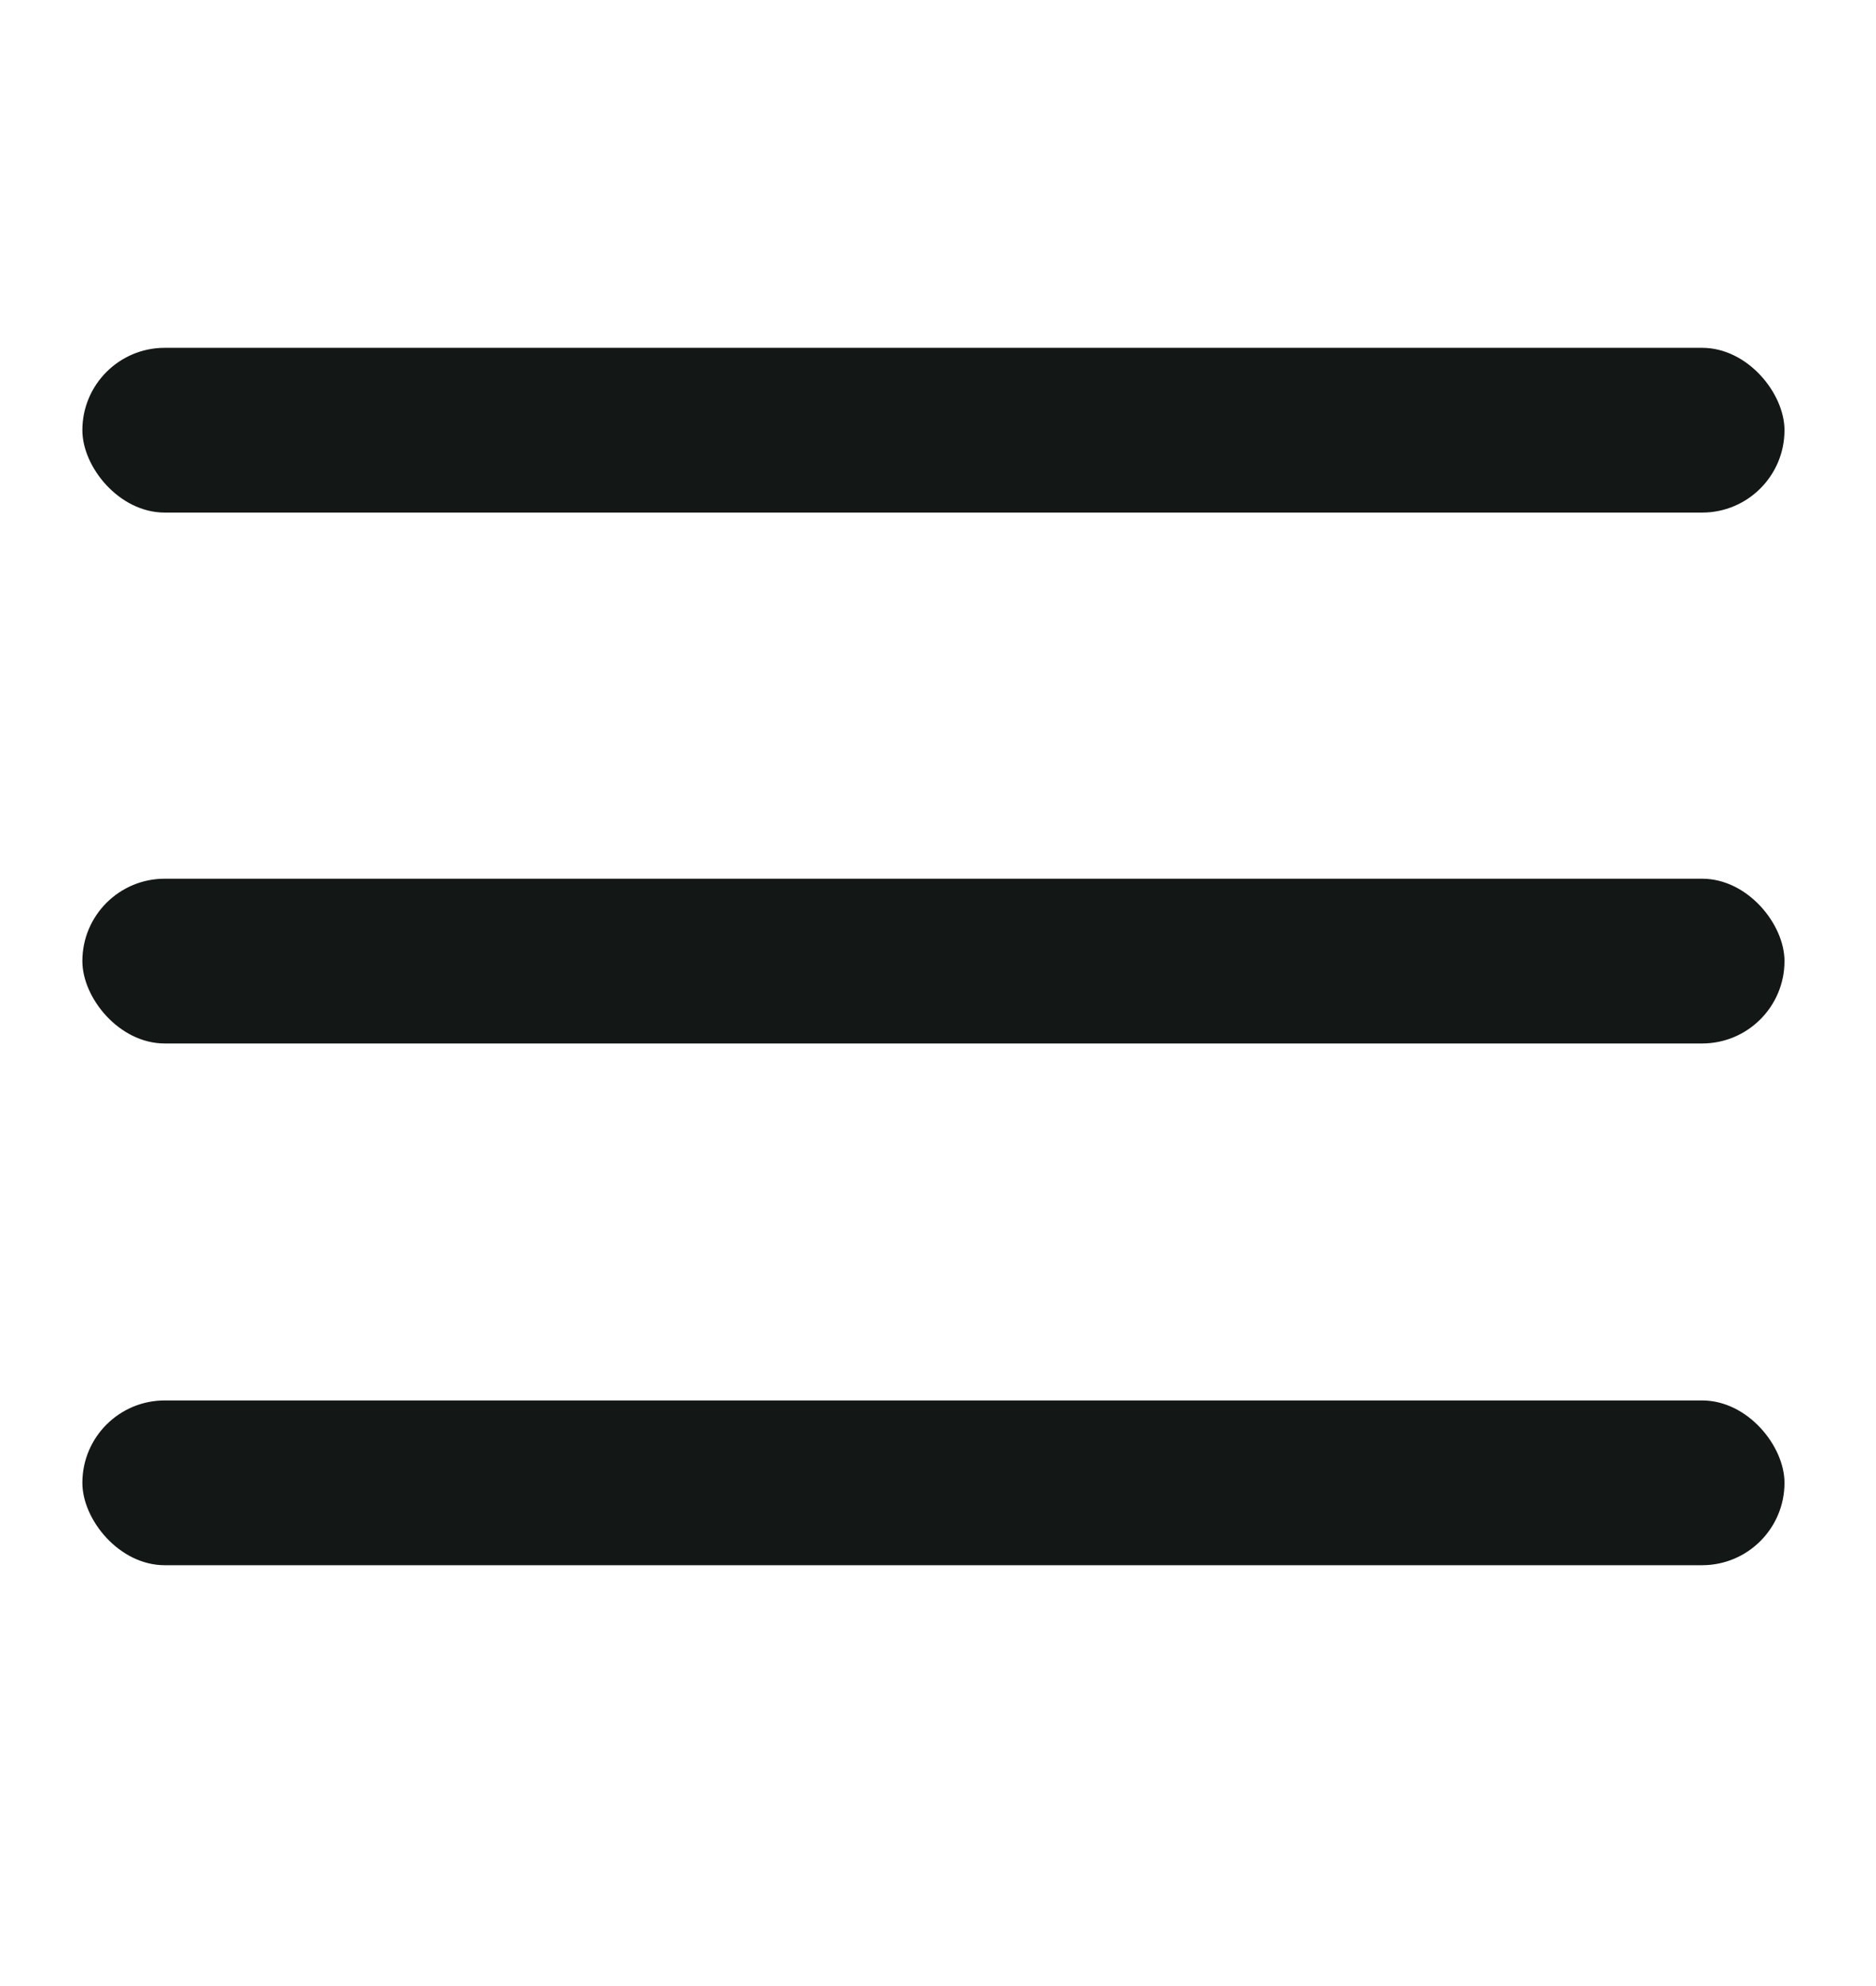
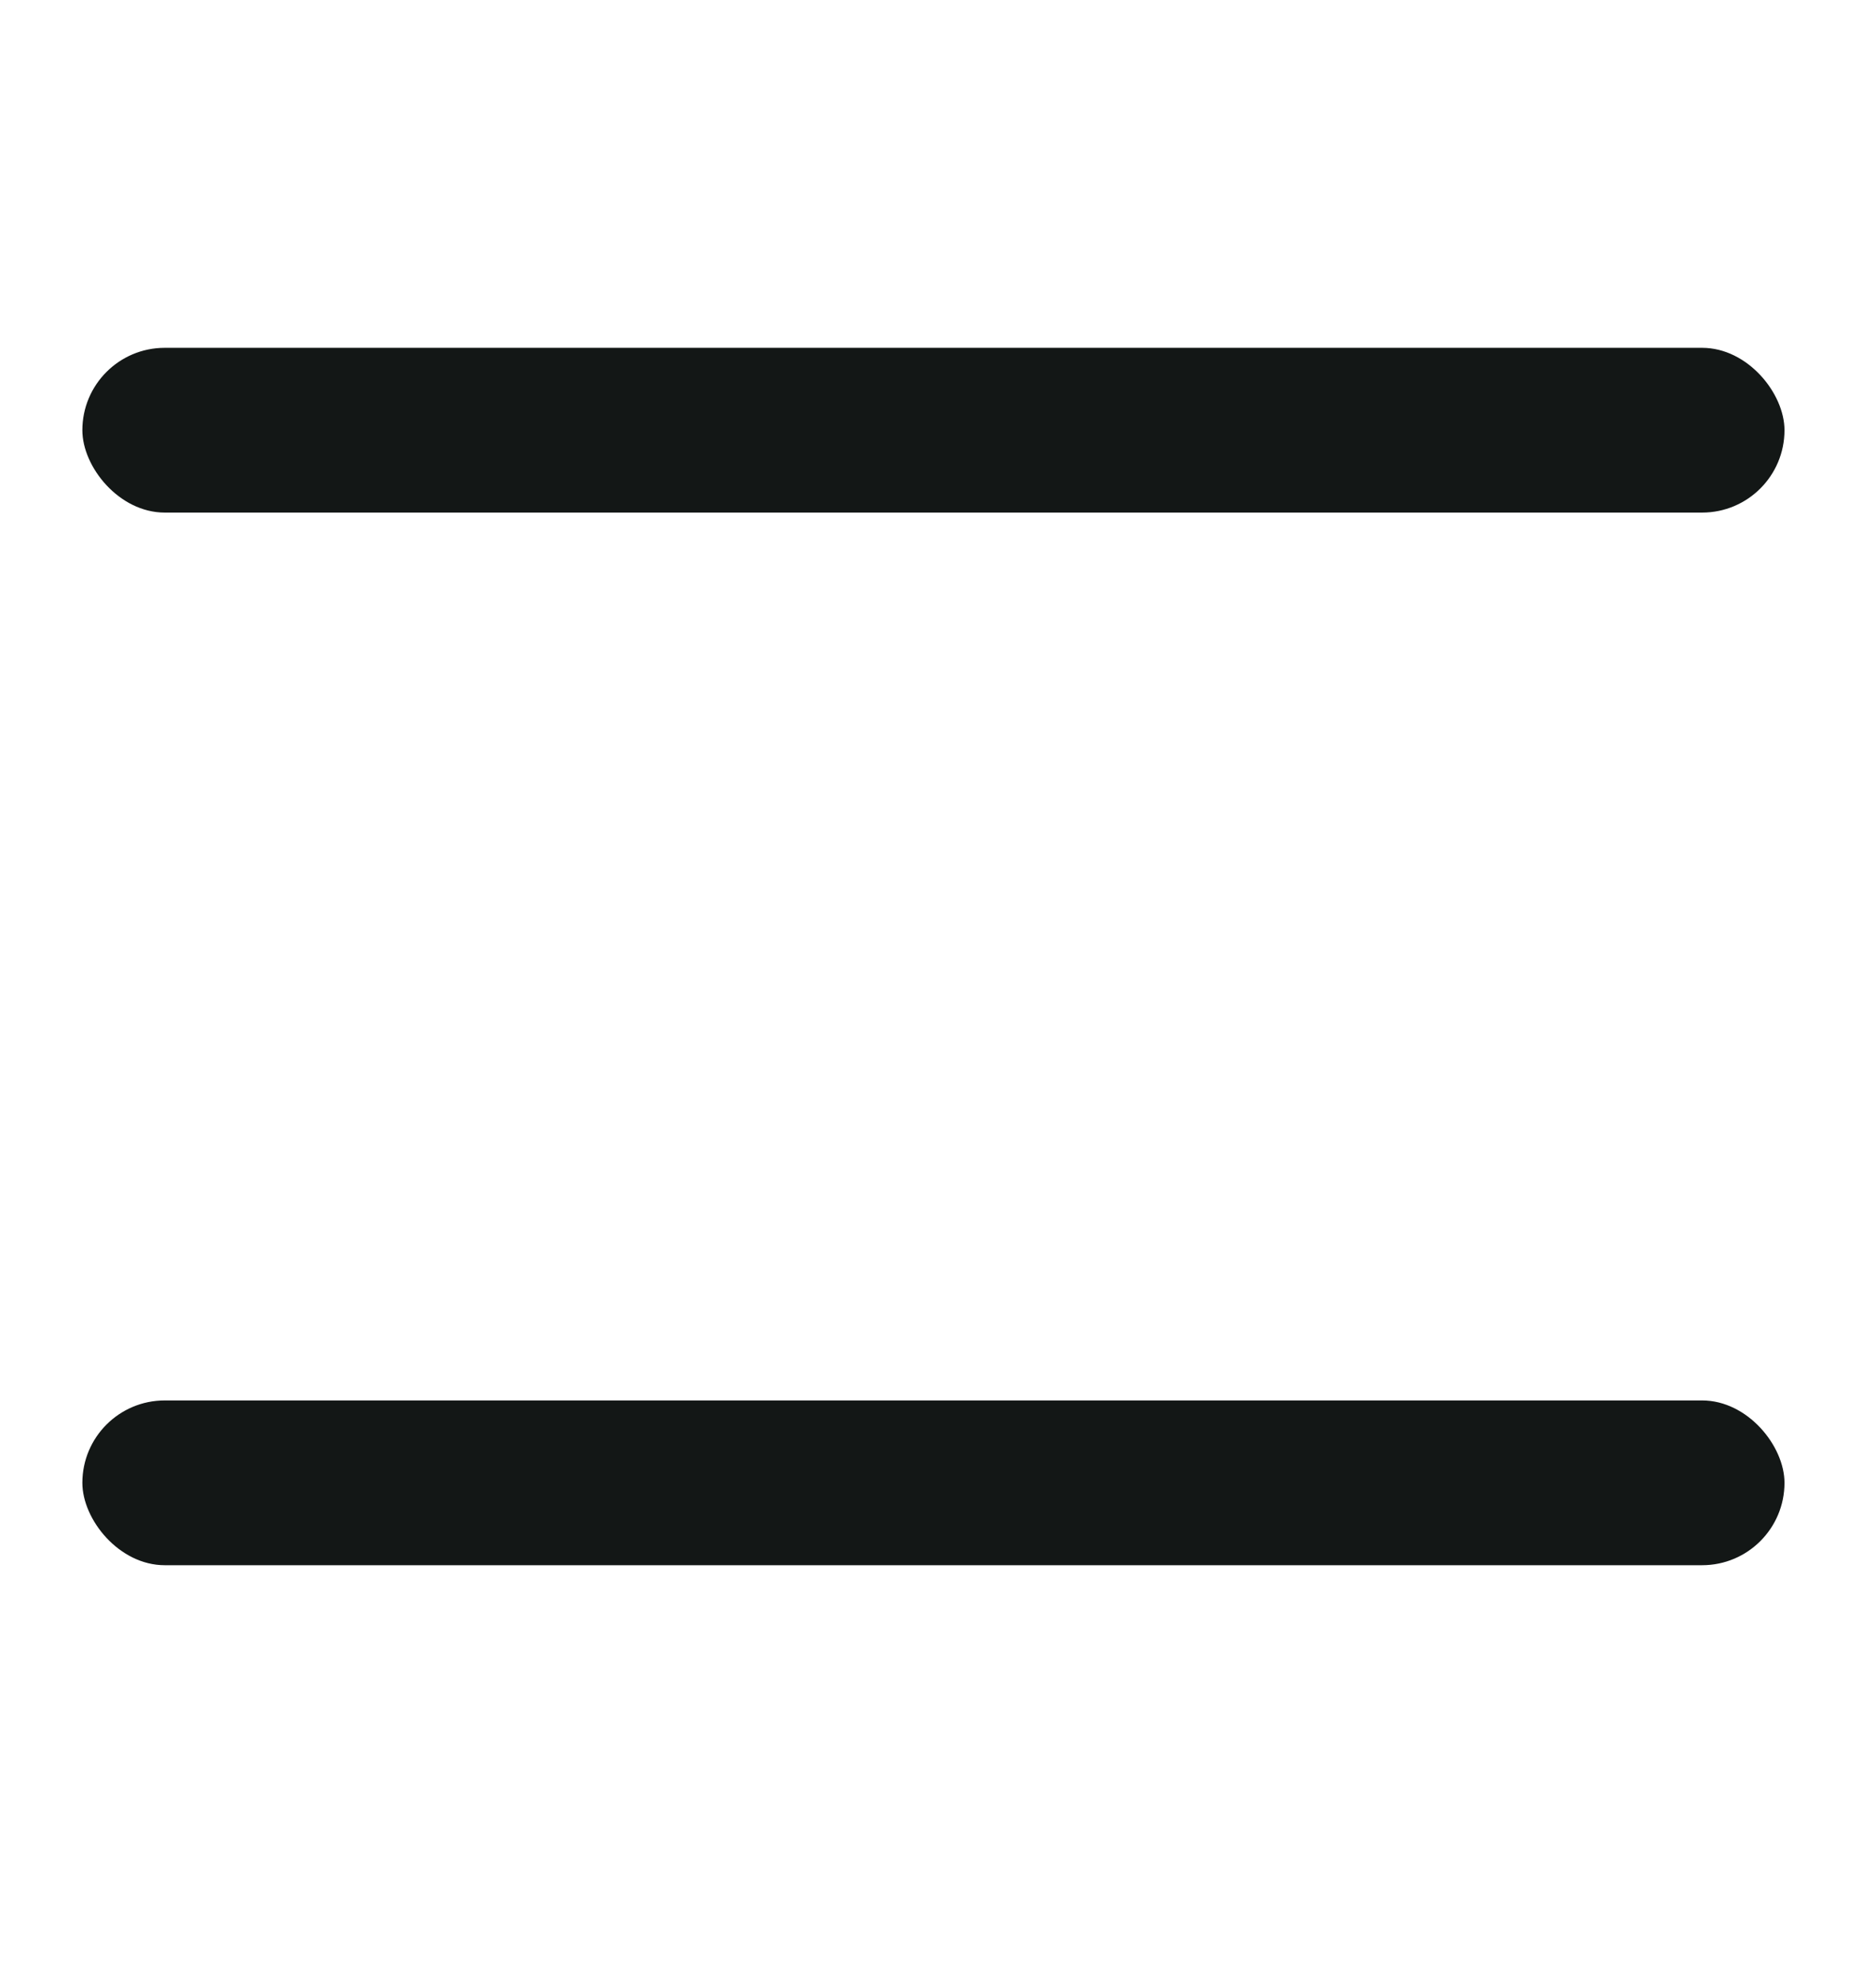
<svg xmlns="http://www.w3.org/2000/svg" id="noun-search-3179535" version="1.1" viewBox="0 0 20.5 21.7">
  <defs>
    <style>
      .cls-1 {
        fill: #131716;
        stroke-width: 0px;
      }
    </style>
  </defs>
  <rect class="cls-1" x=".9" y="3.8" width="18.6" height="1.8" rx=".9" ry=".9" />
-   <rect class="cls-1" x=".9" y="9.6" width="18.6" height="1.8" rx=".9" ry=".9" />
  <rect class="cls-1" x=".9" y="15.3" width="18.6" height="1.8" rx=".9" ry=".9" />
</svg>